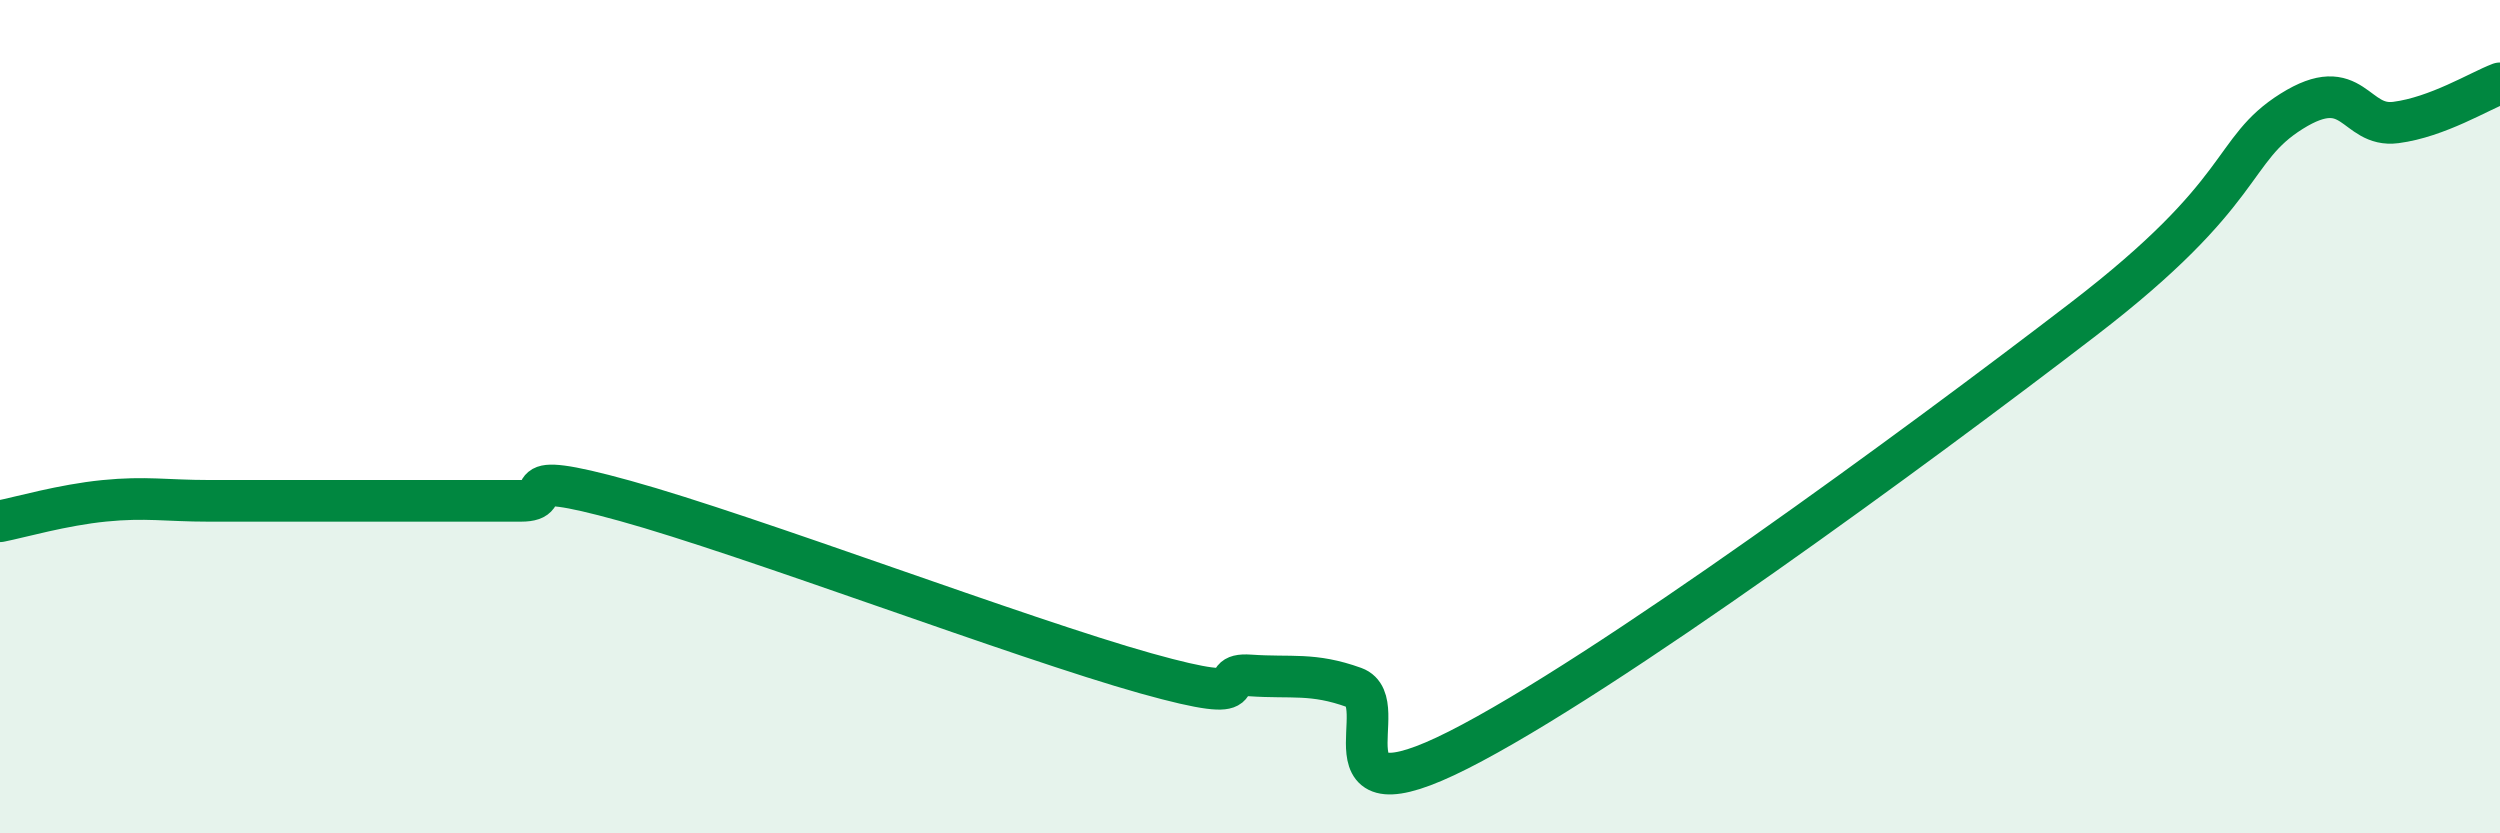
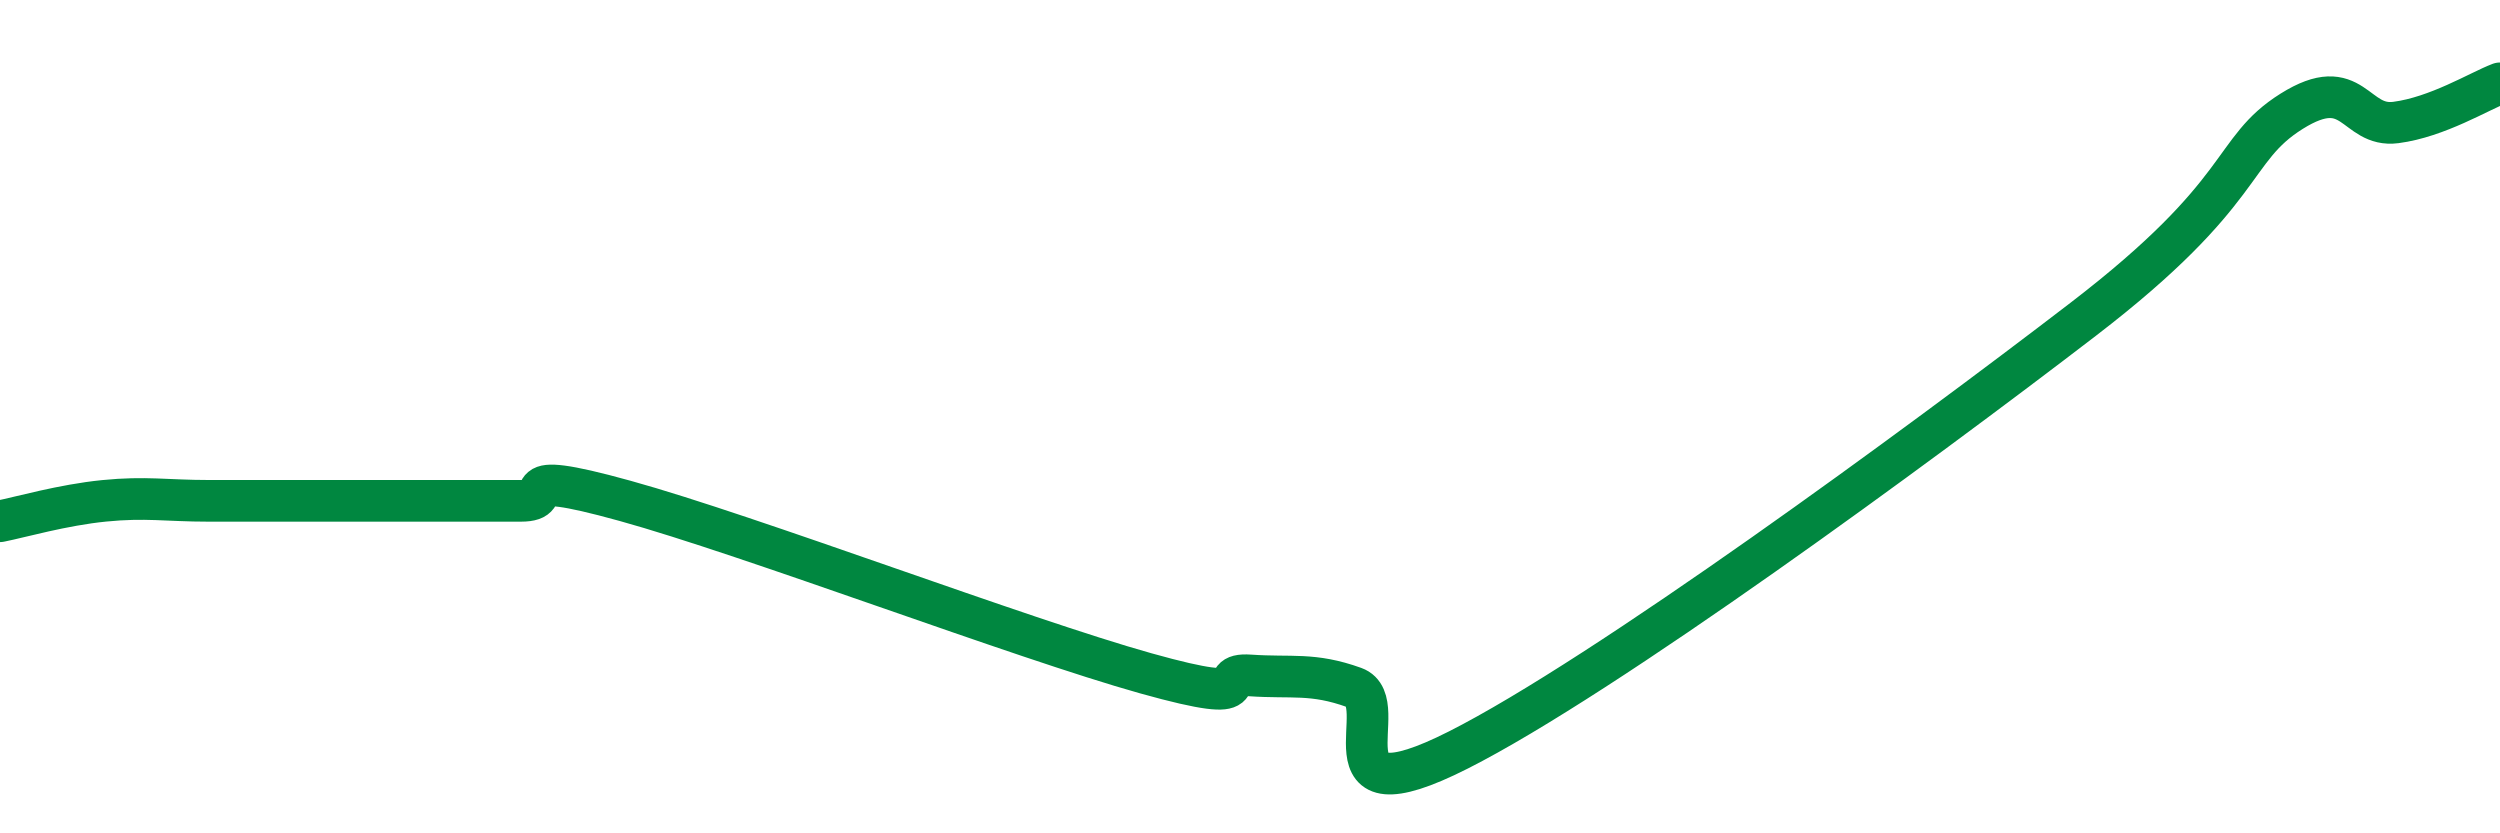
<svg xmlns="http://www.w3.org/2000/svg" width="60" height="20" viewBox="0 0 60 20">
-   <path d="M 0,12.51 C 0.5,12.41 1.5,12.12 2.5,12.02 C 3.5,11.92 4,12.02 5,12.02 C 6,12.02 6.5,12.02 7.5,12.02 C 8.5,12.02 9,12.02 10,12.02 C 11,12.02 11.5,12.02 12.5,12.02 C 13.5,12.02 12,11.19 15,12.02 C 18,12.85 24.5,15.32 27.5,16.16 C 30.5,17 29,16.14 30,16.21 C 31,16.28 31.5,16.14 32.5,16.5 C 33.5,16.86 31.5,19.77 35,18 C 38.5,16.23 46,10.73 50,7.66 C 54,4.59 53.5,3.61 55,2.67 C 56.5,1.73 56.5,3.07 57.5,2.94 C 58.5,2.81 59.5,2.19 60,2L60 20L0 20Z" fill="#008740" opacity="0.1" stroke-linecap="round" stroke-linejoin="round" />
-   <path d="M 0,12.51 C 0.5,12.41 1.5,12.12 2.5,12.02 C 3.5,11.92 4,12.02 5,12.02 C 6,12.02 6.5,12.02 7.5,12.02 C 8.5,12.02 9,12.02 10,12.02 C 11,12.02 11.5,12.02 12.5,12.02 C 13.5,12.02 12,11.19 15,12.02 C 18,12.85 24.5,15.32 27.5,16.16 C 30.5,17 29,16.14 30,16.21 C 31,16.28 31.5,16.14 32.5,16.5 C 33.5,16.86 31.5,19.77 35,18 C 38.5,16.23 46,10.73 50,7.66 C 54,4.59 53.5,3.61 55,2.67 C 56.5,1.73 56.5,3.07 57.5,2.94 C 58.5,2.81 59.5,2.19 60,2" stroke="#008740" stroke-width="1" fill="none" stroke-linecap="round" stroke-linejoin="round" />
+   <path d="M 0,12.51 C 0.5,12.41 1.5,12.12 2.5,12.02 C 3.5,11.92 4,12.02 5,12.02 C 8.5,12.02 9,12.02 10,12.02 C 11,12.02 11.5,12.02 12.5,12.02 C 13.5,12.02 12,11.19 15,12.02 C 18,12.85 24.5,15.32 27.5,16.16 C 30.5,17 29,16.14 30,16.21 C 31,16.28 31.5,16.14 32.5,16.5 C 33.5,16.86 31.5,19.77 35,18 C 38.5,16.23 46,10.73 50,7.66 C 54,4.59 53.5,3.61 55,2.67 C 56.5,1.73 56.5,3.07 57.5,2.94 C 58.5,2.81 59.5,2.19 60,2" stroke="#008740" stroke-width="1" fill="none" stroke-linecap="round" stroke-linejoin="round" />
</svg>